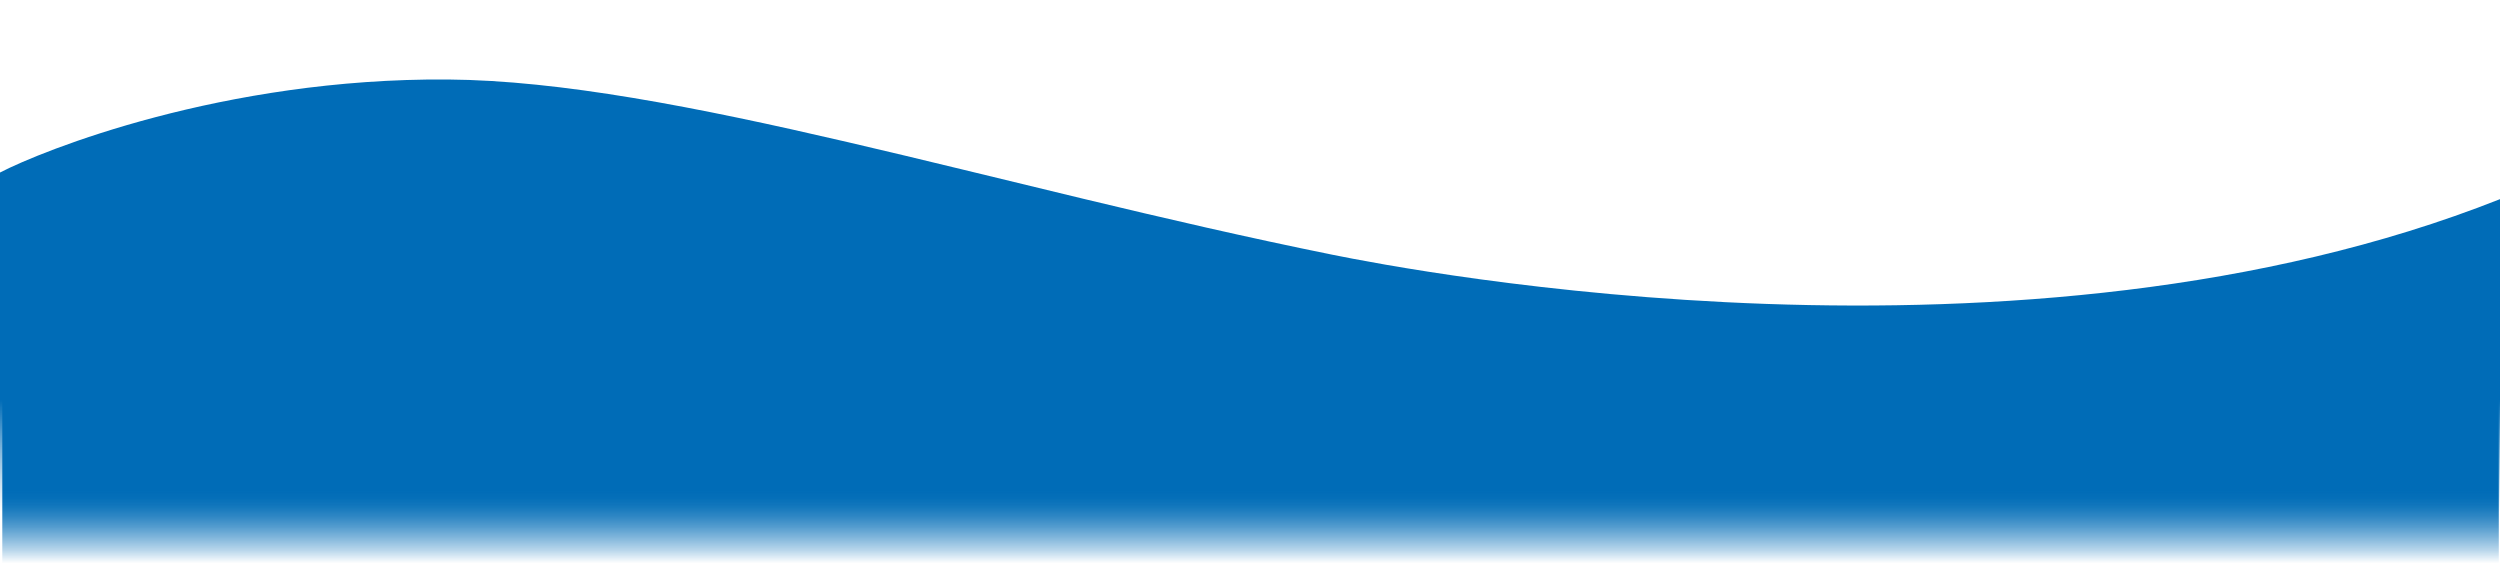
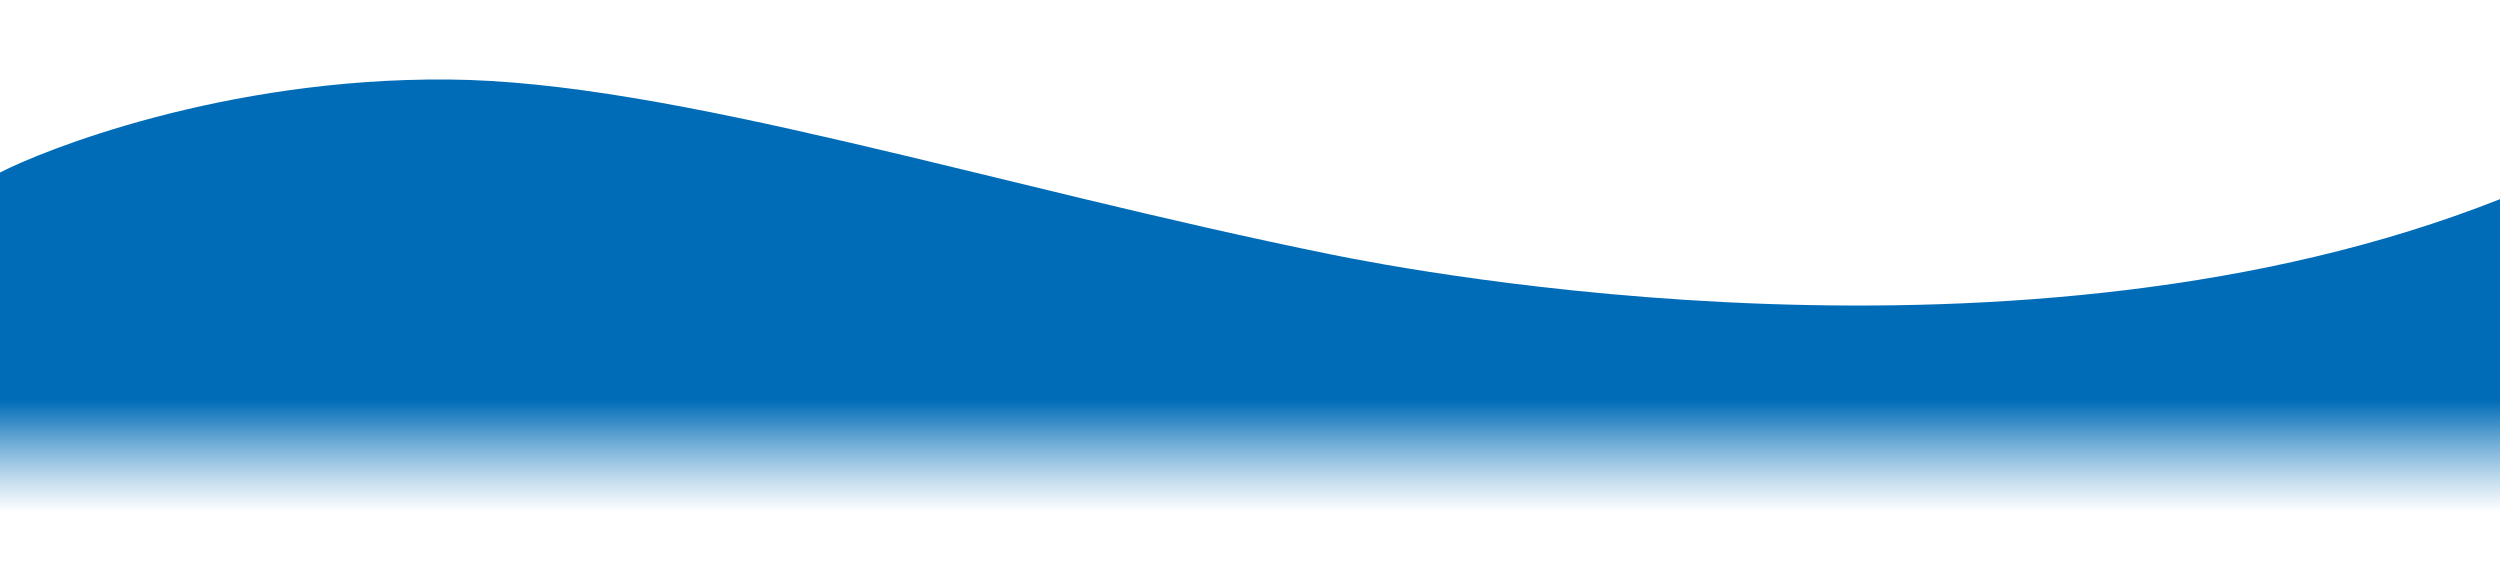
<svg xmlns="http://www.w3.org/2000/svg" id="Camada_1" viewBox="0 0 1987.12 466.12">
  <defs>
    <style>.cls-1{fill:url(#Gradiente_sem_nome_34);}.cls-2{fill:url(#Gradiente_sem_nome_26);filter:url(#drop-shadow-1);}</style>
    <linearGradient id="Gradiente_sem_nome_26" x1="993.57" y1="426.99" x2="993.57" y2="83.01" gradientUnits="userSpaceOnUse">
      <stop offset="0" stop-color="#006cb7" stop-opacity="0" />
      <stop offset=".02" stop-color="#006cb7" stop-opacity=".06" />
      <stop offset=".07" stop-color="#006cb7" stop-opacity=".22" />
      <stop offset=".14" stop-color="#006cb7" stop-opacity=".48" />
      <stop offset=".22" stop-color="#006cb7" stop-opacity=".83" />
      <stop offset=".26" stop-color="#006cb7" />
    </linearGradient>
    <filter id="drop-shadow-1" x="-34.02" y="28.55" width="2056" height="413" filterUnits="userSpaceOnUse">
      <feOffset dx="0" dy="-19.84" />
      <feGaussianBlur result="blur" stdDeviation="11.34" />
      <feFlood flood-color="#000" flood-opacity=".2" />
      <feComposite in2="blur" operator="in" />
      <feComposite in="SourceGraphic" />
    </filter>
    <linearGradient id="Gradiente_sem_nome_34" x1="993.99" y1="447.82" x2="993.99" y2="303.04" gradientUnits="userSpaceOnUse">
      <stop offset="0" stop-color="#006cb7" stop-opacity="0" />
      <stop offset="0" stop-color="#006cb7" stop-opacity="0" />
      <stop offset=".07" stop-color="#006cb7" stop-opacity=".27" />
      <stop offset=".14" stop-color="#006cb7" stop-opacity=".49" />
      <stop offset=".2" stop-color="#006cb7" stop-opacity=".67" />
      <stop offset=".26" stop-color="#006cb7" stop-opacity=".82" />
      <stop offset=".31" stop-color="#006cb7" stop-opacity=".92" />
      <stop offset=".36" stop-color="#006cb7" stop-opacity=".98" />
      <stop offset=".4" stop-color="#006cb7" />
    </linearGradient>
  </defs>
  <path id="União_13-2" class="cls-2" d="M1987.13,178.14v248.86l-1987.13-.1V156.98c33.31-17.35,177.39-75.3,355.98-73.95,178.59,1.35,434.1,84.85,702.83,139.23,63,12.75,548.4,106.36,928.24-44.1.01,0,.08-.03.08-.03" />
-   <rect class="cls-1" x="1.83" y="290.58" width="1984.33" height="174.59" />
</svg>